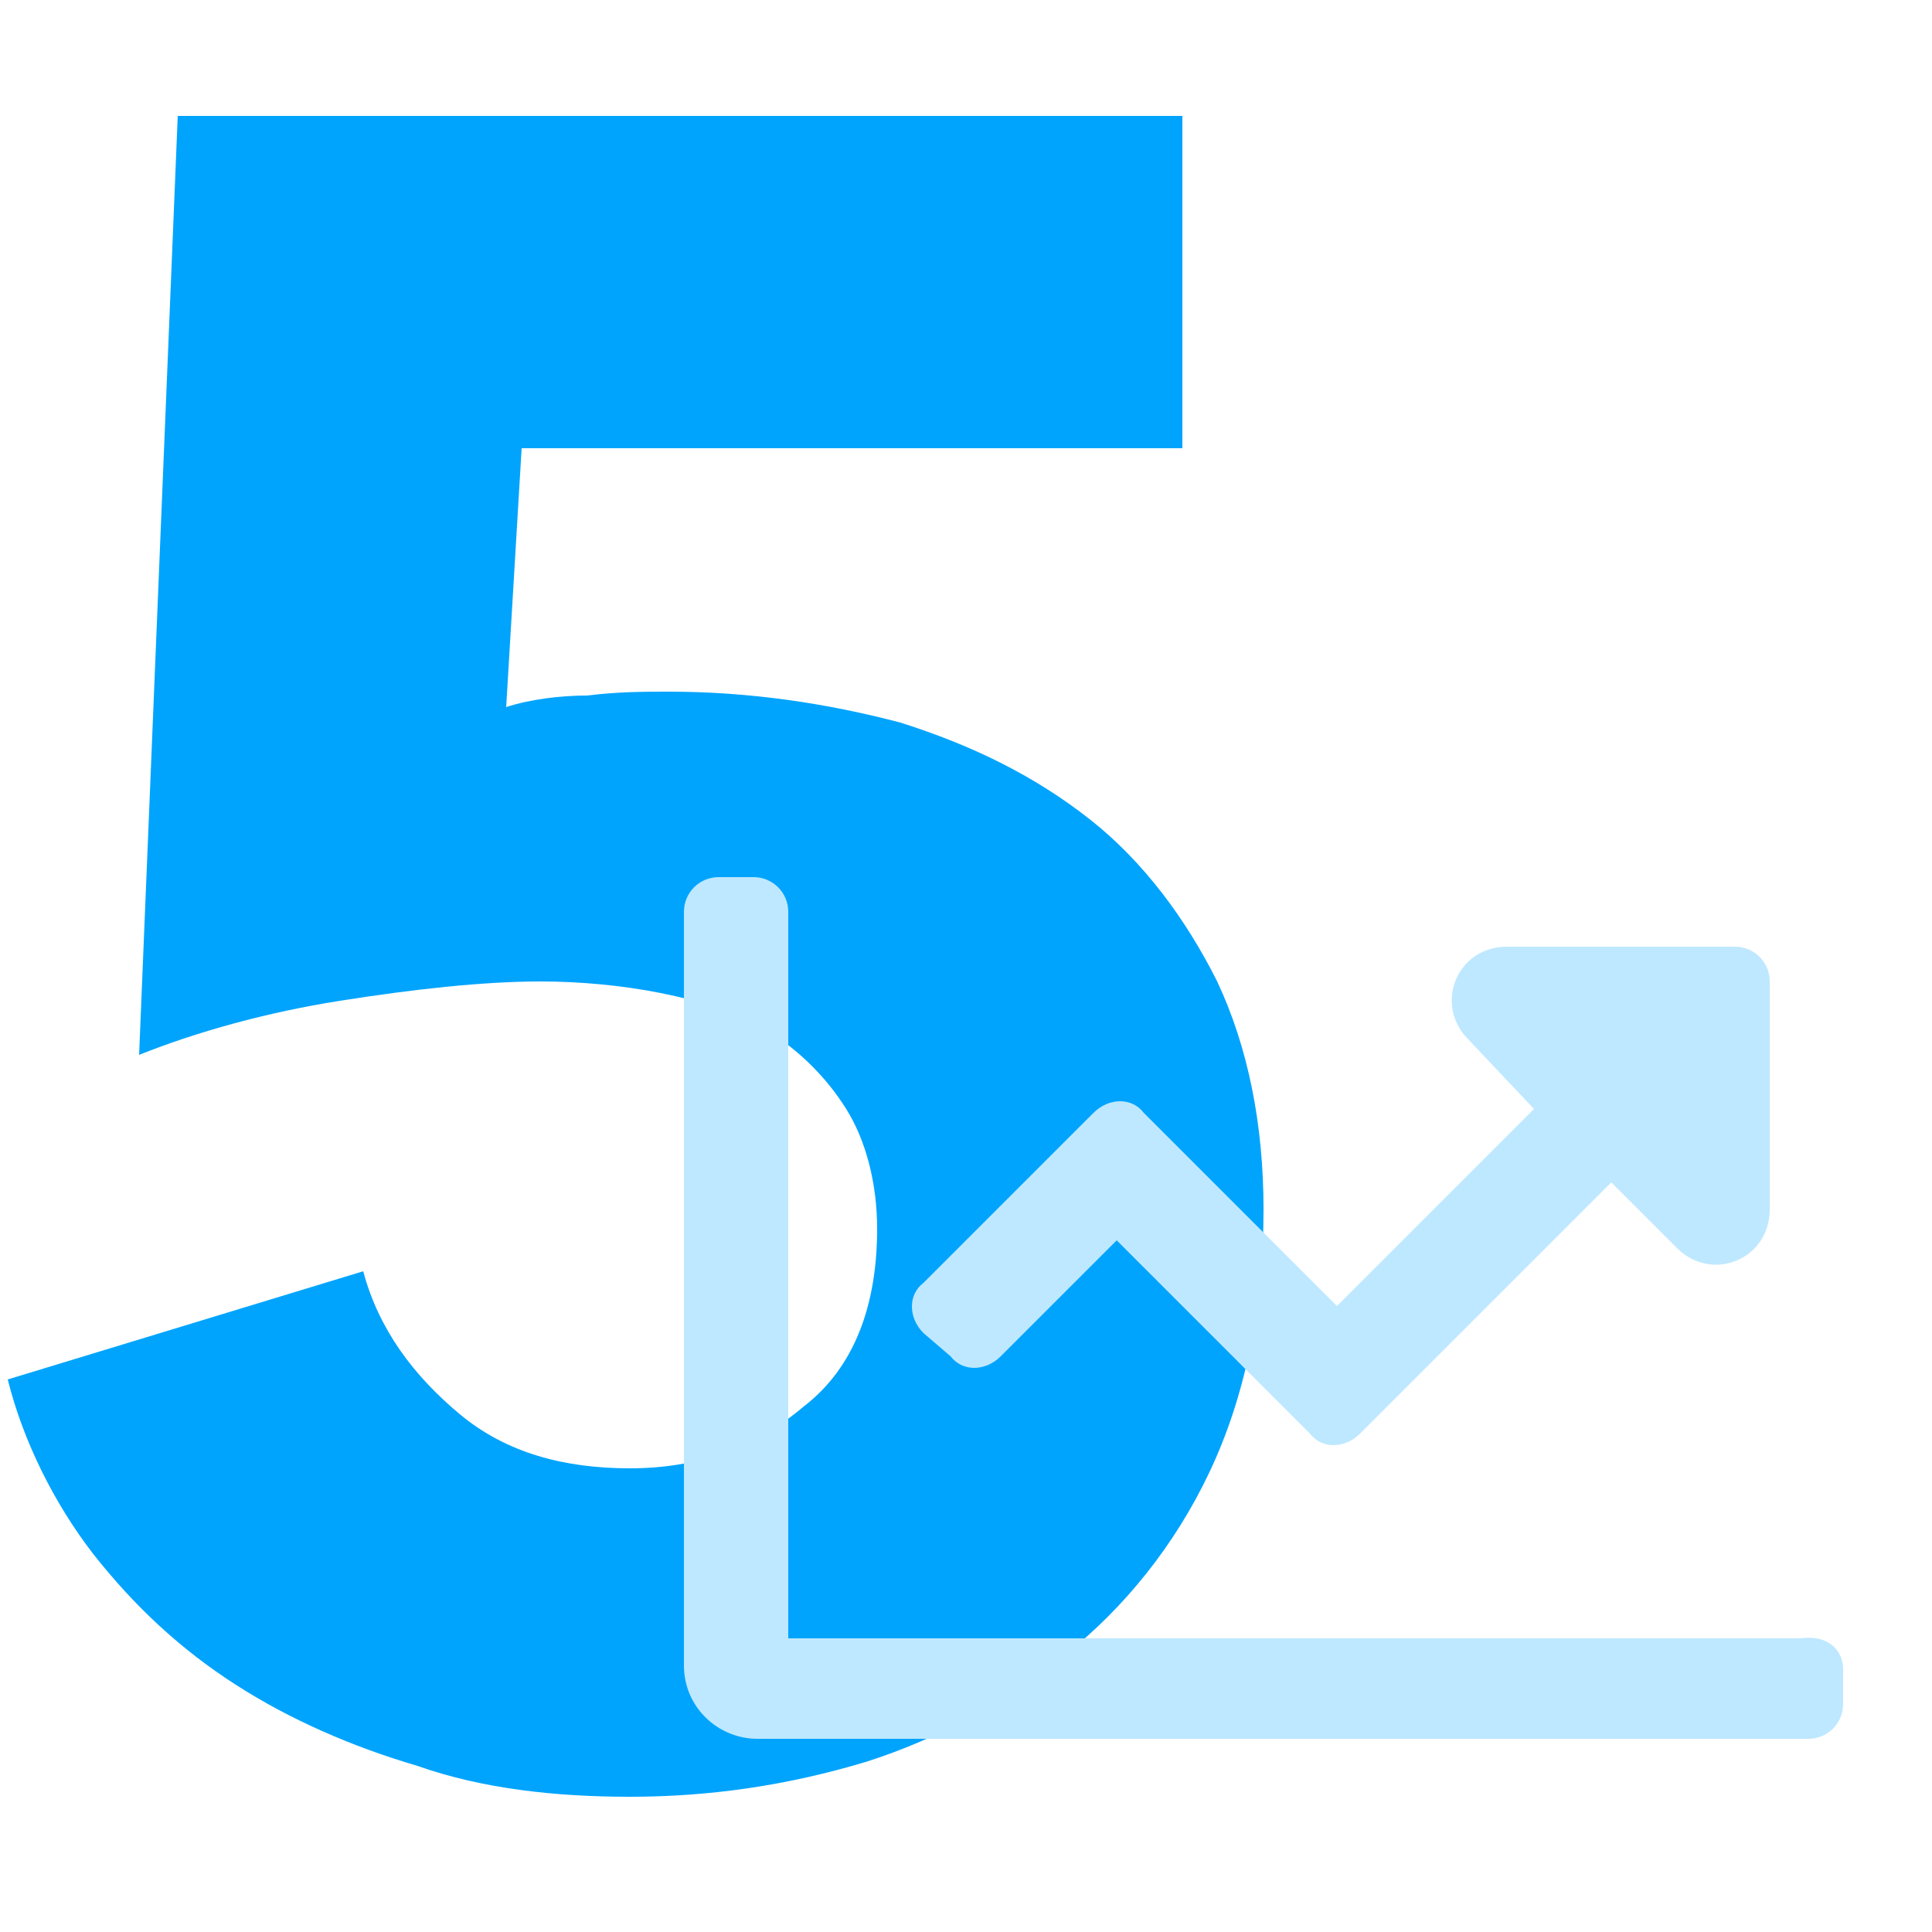
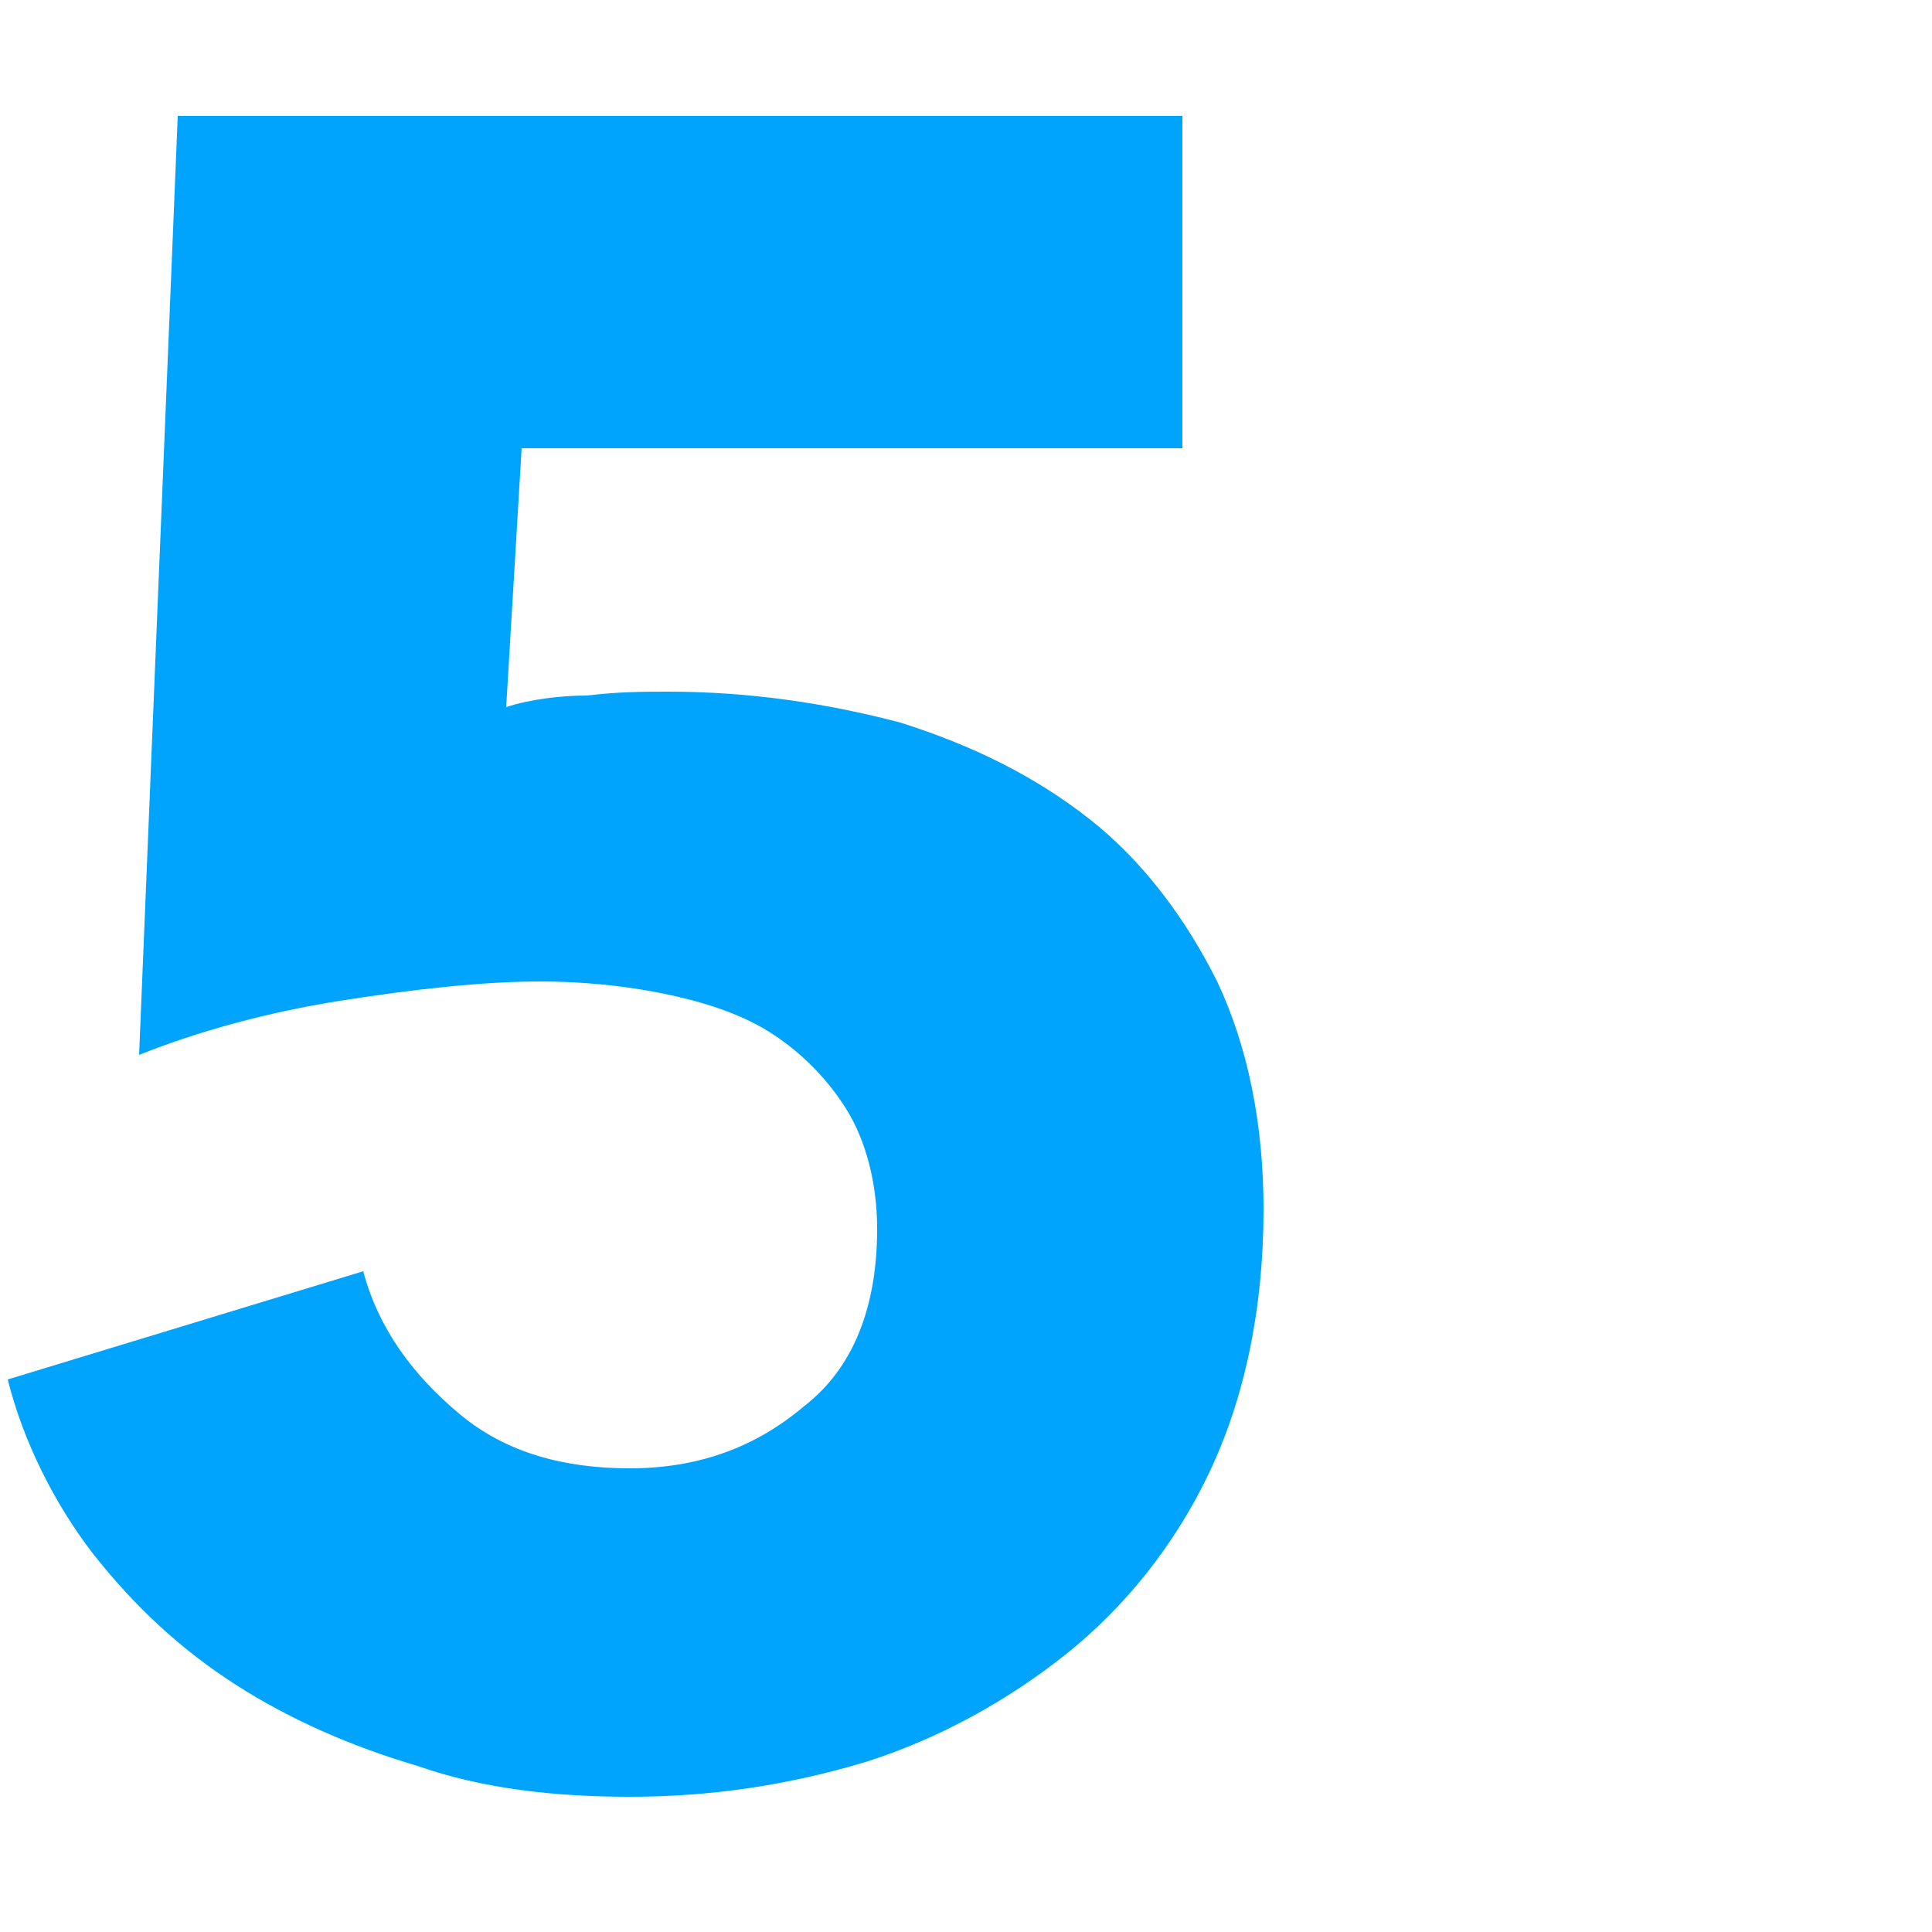
<svg xmlns="http://www.w3.org/2000/svg" version="1.1" id="Layer_1" x="0px" y="0px" width="50px" height="50px" viewBox="0 0 50 50" style="enable-background:new 0 0 50 50;" xml:space="preserve">
  <style type="text/css">
	.st0{enable-background:new    ;}
	.st1{fill:#00A4FD;}
	.st2{fill:#BEE8FF;}
</style>
  <g class="st0">
    <path class="st1" d="M32.7,31.3c0,2.6-0.5,4.9-1.4,6.8c-0.9,1.9-2.2,3.5-3.7,4.7c-1.5,1.2-3.3,2.2-5.2,2.8c-2,0.6-4,0.9-6.1,0.9   c-1.9,0-3.8-0.2-5.5-0.8c-1.7-0.5-3.3-1.2-4.7-2.1c-1.4-0.9-2.6-2-3.7-3.4c-1-1.3-1.8-2.9-2.2-4.5l9.2-2.8c0.4,1.5,1.3,2.7,2.5,3.7   c1.2,1,2.7,1.4,4.4,1.4c1.7,0,3.2-0.5,4.5-1.6c1.3-1,1.9-2.6,1.9-4.6c0-1.2-0.3-2.3-0.8-3.1c-0.5-0.8-1.2-1.5-2-2   c-0.8-0.5-1.8-0.8-2.8-1c-1-0.2-2.1-0.3-3.1-0.3c-1.5,0-3.3,0.2-5.2,0.5c-1.9,0.3-3.7,0.8-5.2,1.4l1-24.3h26v8.6H13.5l-0.4,6.7   c0.6-0.2,1.4-0.3,2.1-0.3c0.8-0.1,1.5-0.1,2.1-0.1c2.1,0,4.1,0.3,6,0.8c1.9,0.6,3.5,1.4,4.9,2.5c1.4,1.1,2.5,2.6,3.3,4.2   C32.3,27.1,32.7,29.1,32.7,31.3z" />
  </g>
  <g class="st0">
-     <path class="st2" d="M47.7,43.2v0.9c0,0.5-0.4,0.9-0.9,0.9H19.6c-1,0-1.9-0.8-1.9-1.9V23.6c0-0.5,0.4-0.9,0.9-0.9h0.9   c0.5,0,0.9,0.4,0.9,0.9v18.8h26.2C47.3,42.3,47.7,42.7,47.7,43.2z M23.9,34.5c-0.4-0.4-0.4-1,0-1.3l4.4-4.4c0.4-0.4,1-0.4,1.3,0   l5,5l5.1-5.1L38,26.9c-0.9-0.9-0.3-2.4,1-2.4h5.9c0.5,0,0.9,0.4,0.9,0.9v5.9c0,1.3-1.5,1.9-2.4,1l-1.7-1.7l-6.5,6.5   c-0.4,0.4-1,0.4-1.3,0l-5-5l-3,3c-0.4,0.4-1,0.4-1.3,0L23.9,34.5z" />
-   </g>
+     </g>
</svg>